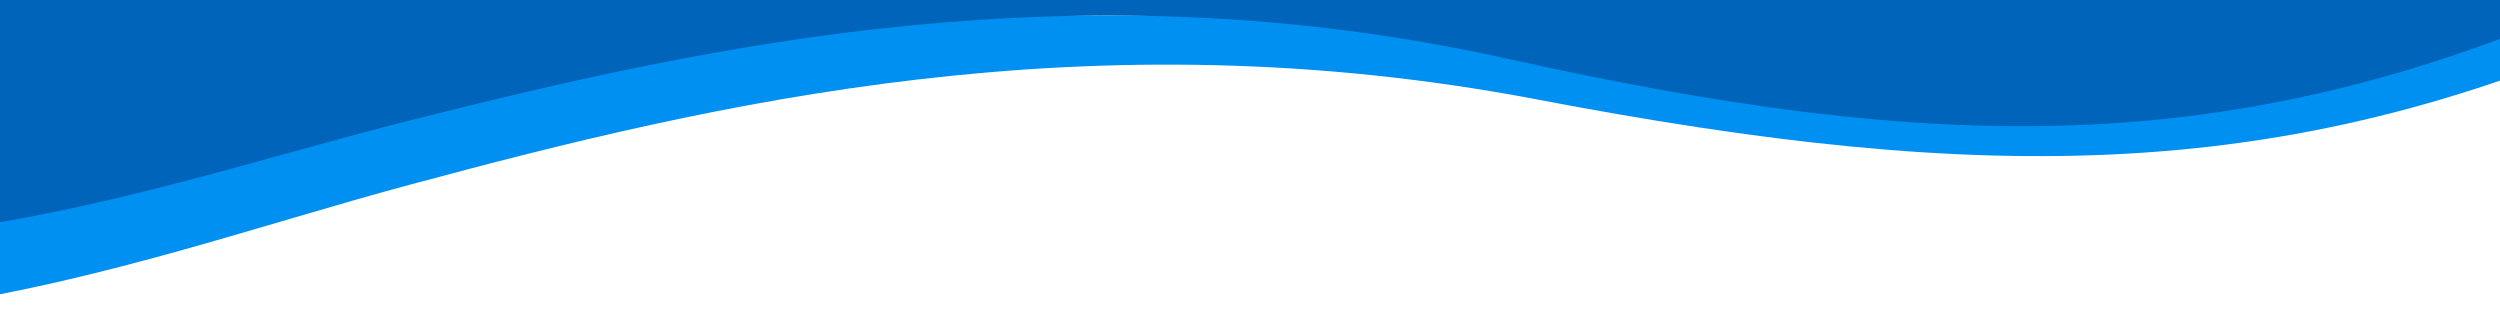
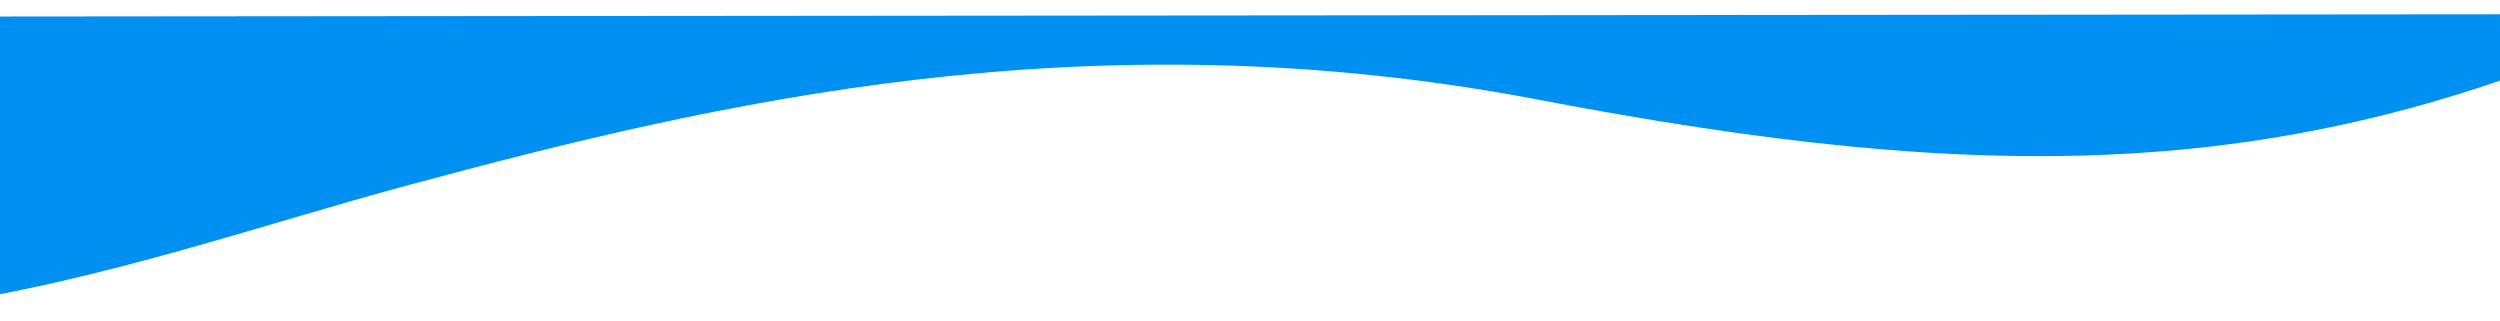
<svg xmlns="http://www.w3.org/2000/svg" fill="none" height="100%" overflow="visible" preserveAspectRatio="none" style="display: block;" viewBox="0 0 2400 308" width="100%">
  <g clip-path="url(#clip0_0_26738)" id="Background Vectors">
    <g filter="url(#filter0_b_0_26738)" id="Vector 4">
      <path d="M1475.58 95.476C1906.46 177.631 2201.45 179.036 2557.93 13.576L-706.518 16.477L-689.143 259.275C-179.966 382.892 101.376 255.929 393.216 177.376C685.056 98.822 1044.69 13.321 1475.58 95.476Z" fill="#0090F2" />
    </g>
    <g filter="url(#filter1_b_0_26738)" id="Vector 3">
-       <path d="M1446.55 56.279C1857.89 147.463 2142.92 155.115 2497.79 -2.593L-655.913 -2.593L-655.913 174.024C-171.486 308.278 108.353 187.428 395.321 115.152C682.289 42.875 1035.22 -34.905 1446.55 56.279Z" fill="#0065BA" />
-     </g>
+       </g>
  </g>
  <defs>
    <filter color-interpolation-filters="sRGB" filterUnits="userSpaceOnUse" height="317.37" id="filter0_b_0_26738" width="3284.45" x="-716.518" y="3.576">
      <feFlood flood-opacity="0" result="BackgroundImageFix" />
      <feGaussianBlur in="BackgroundImageFix" stdDeviation="5" />
      <feComposite in2="SourceAlpha" operator="in" result="effect1_backgroundBlur_0_26738" />
      <feBlend in="SourceGraphic" in2="effect1_backgroundBlur_0_26738" mode="normal" result="shape" />
    </filter>
    <filter color-interpolation-filters="sRGB" filterUnits="userSpaceOnUse" height="257.105" id="filter1_b_0_26738" width="3173.7" x="-665.913" y="-12.593">
      <feFlood flood-opacity="0" result="BackgroundImageFix" />
      <feGaussianBlur in="BackgroundImageFix" stdDeviation="5" />
      <feComposite in2="SourceAlpha" operator="in" result="effect1_backgroundBlur_0_26738" />
      <feBlend in="SourceGraphic" in2="effect1_backgroundBlur_0_26738" mode="normal" result="shape" />
    </filter>
    <clipPath id="clip0_0_26738">
      <rect fill="white" height="308" width="2400" />
    </clipPath>
  </defs>
</svg>